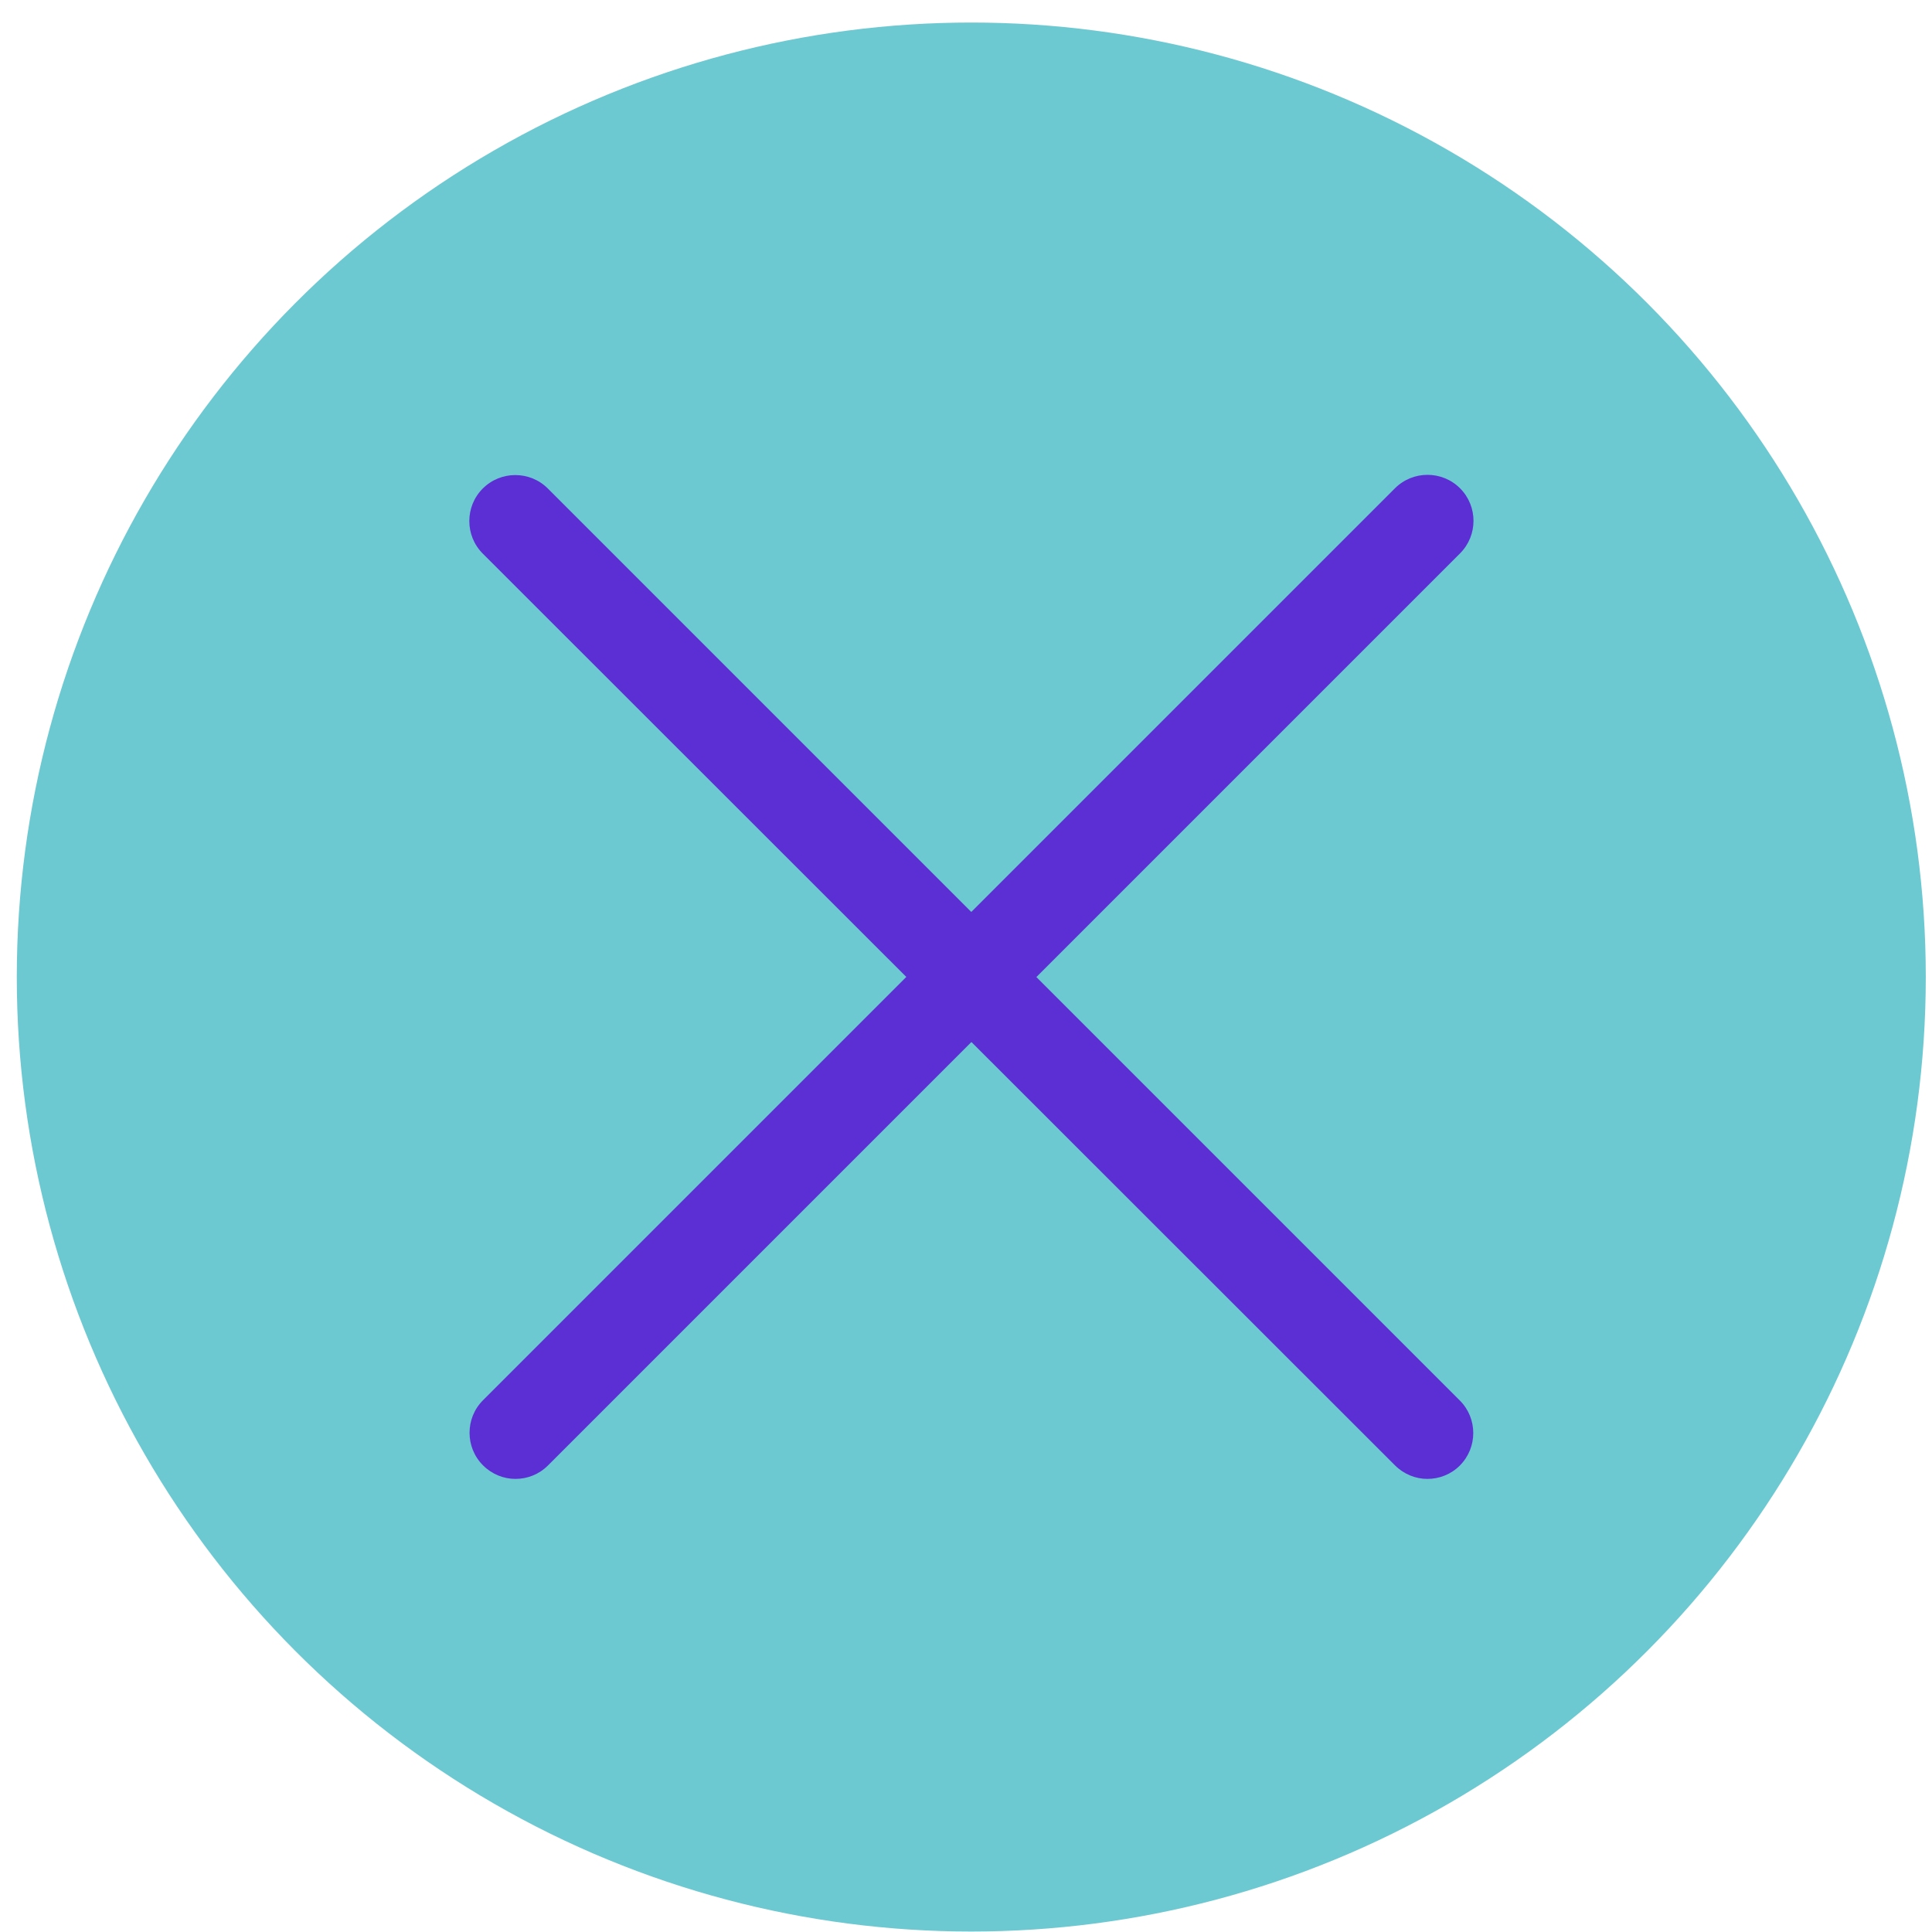
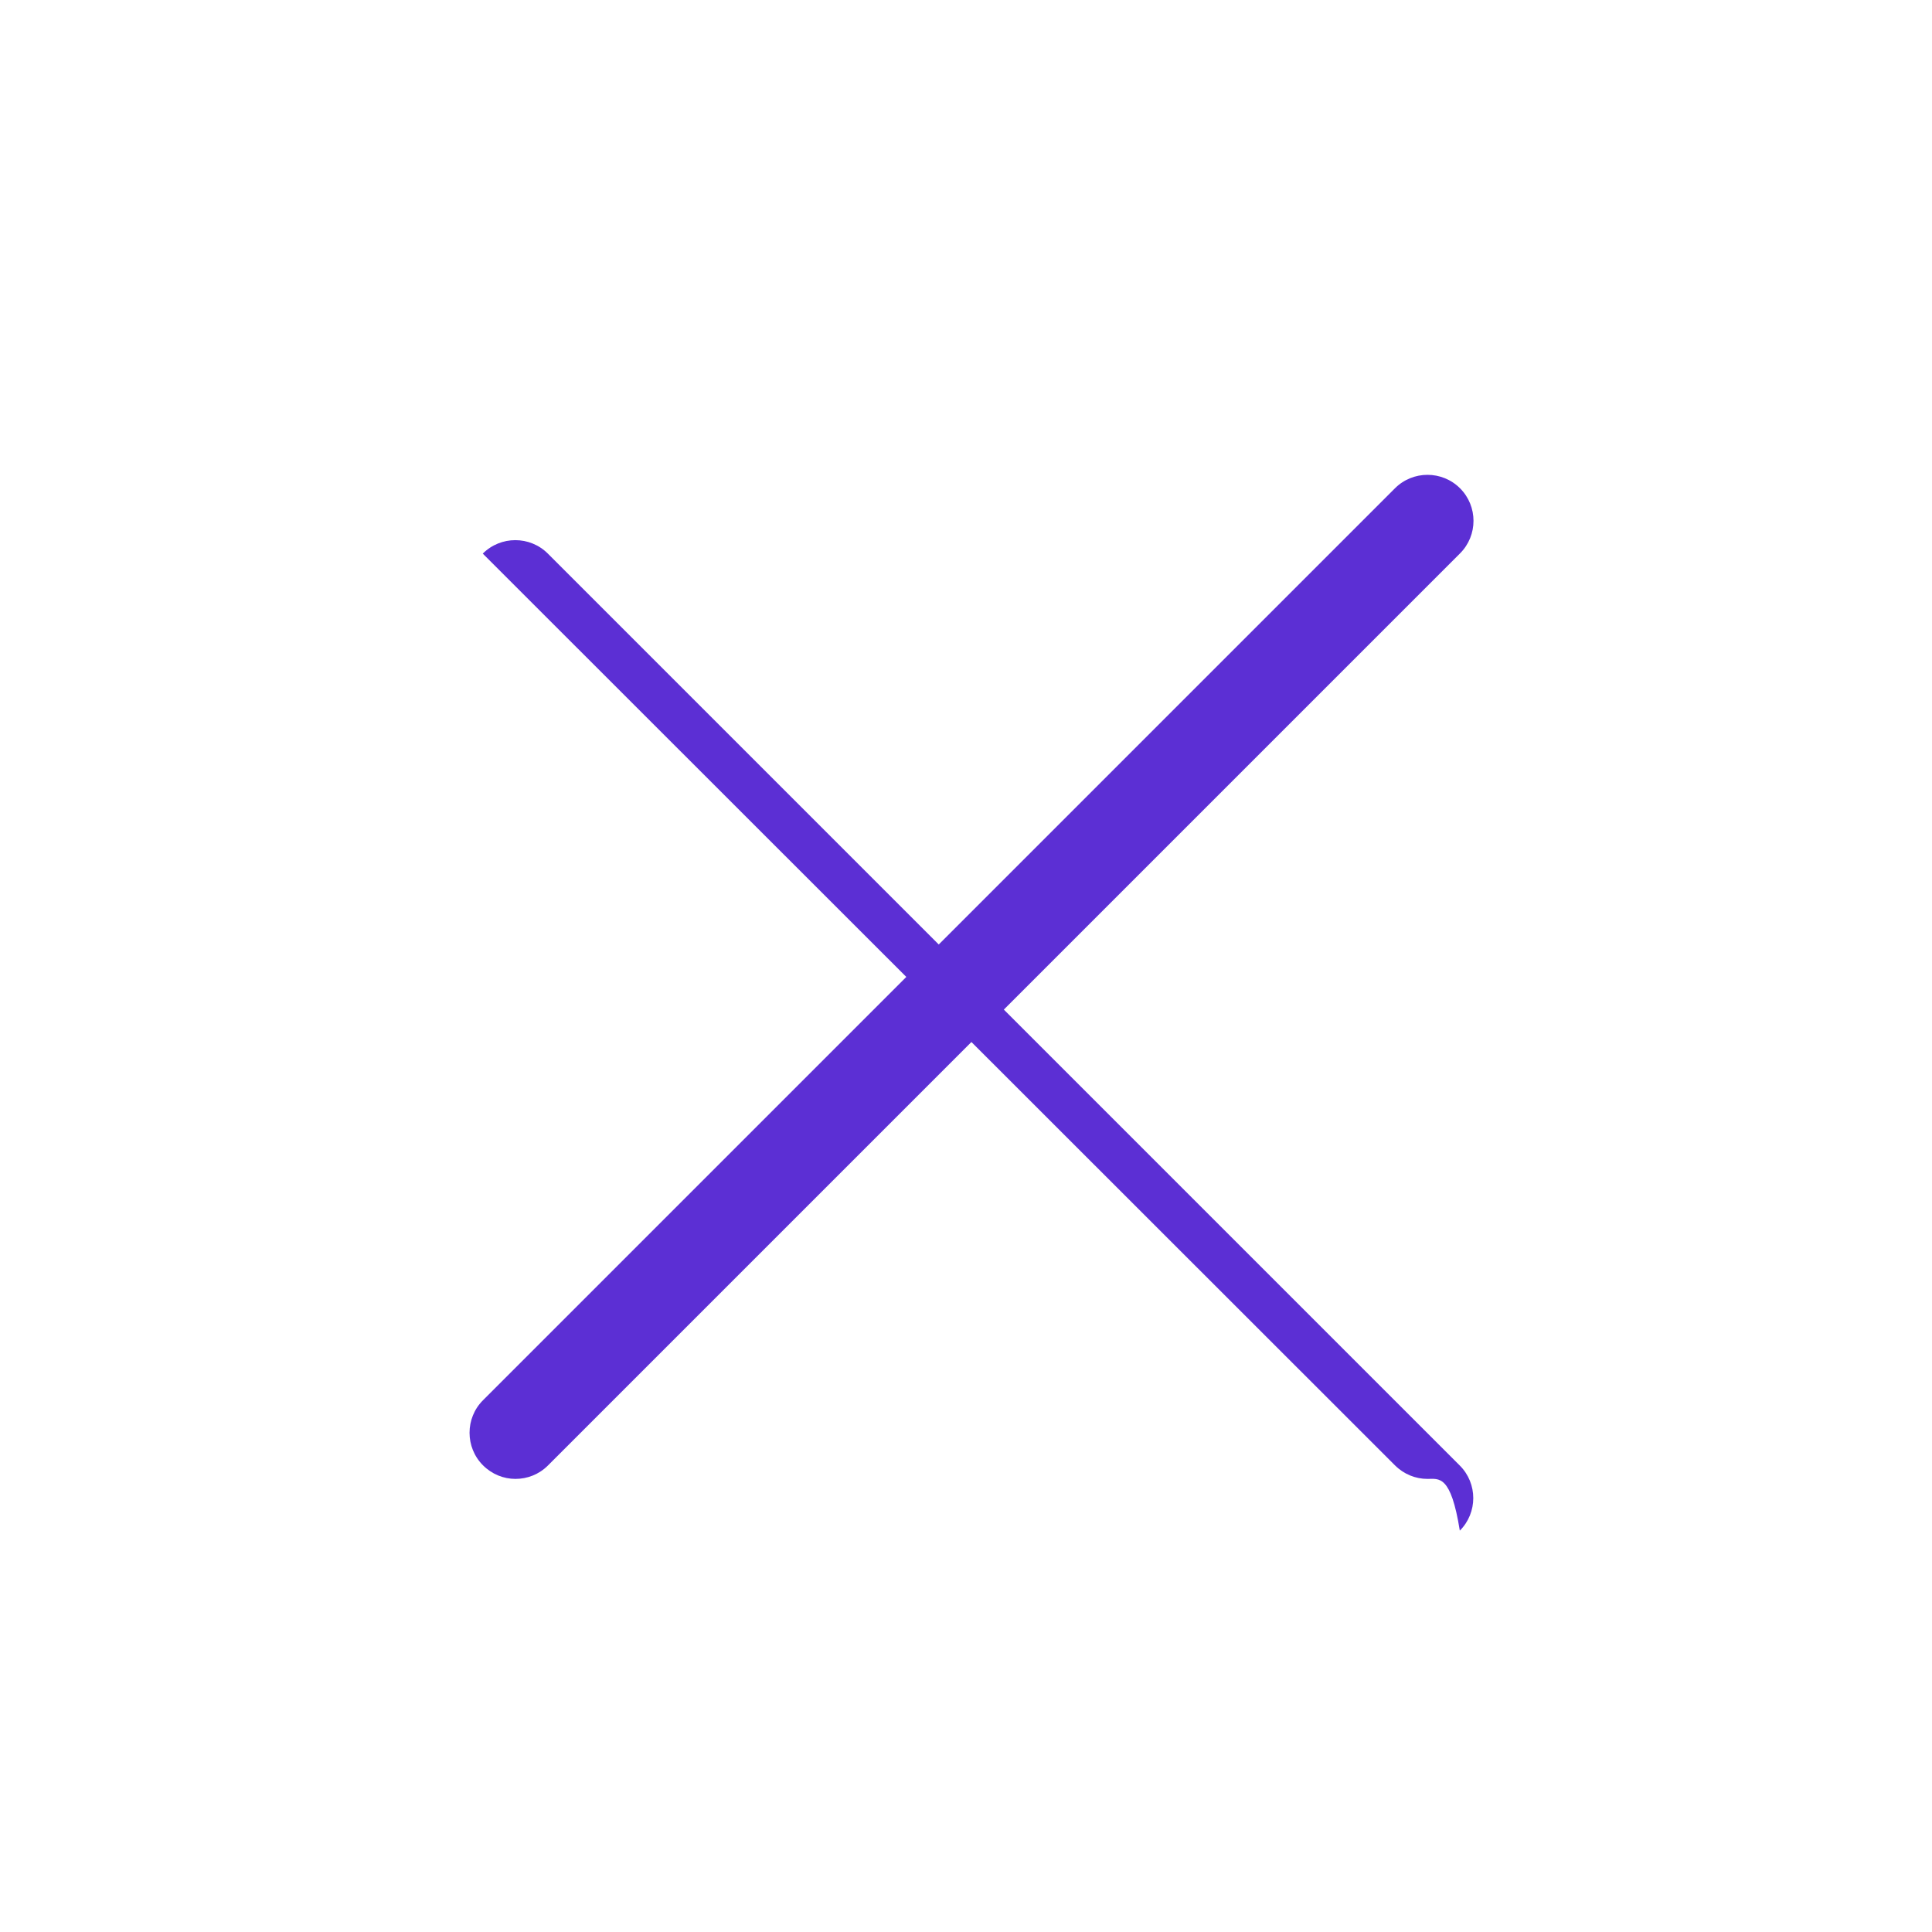
<svg xmlns="http://www.w3.org/2000/svg" version="1.1" id="Calque_1" x="0px" y="0px" viewBox="0 0 84 84" style="enable-background:new 0 0 84 84;" xml:space="preserve">
  <style type="text/css">
	.st0{fill:#6CC9D1;}
	.st1{fill:#5C2FD4;}
</style>
-   <circle class="st0" cx="42.23" cy="42.48" r="41.5" />
  <g>
-     <path class="st1" d="M62.06,64.3c-0.51,0-1.02-0.2-1.41-0.59L20.99,24.07c-0.78-0.78-0.78-2.05,0-2.83c0.78-0.78,2.05-0.78,2.83,0   l39.65,39.65c0.78,0.78,0.78,2.05,0,2.83C63.08,64.11,62.57,64.3,62.06,64.3z" />
+     <path class="st1" d="M62.06,64.3c-0.51,0-1.02-0.2-1.41-0.59L20.99,24.07c0.78-0.78,2.05-0.78,2.83,0   l39.65,39.65c0.78,0.78,0.78,2.05,0,2.83C63.08,64.11,62.57,64.3,62.06,64.3z" />
    <path class="st1" d="M22.41,64.3c-0.51,0-1.02-0.2-1.41-0.59c-0.78-0.78-0.78-2.05,0-2.83l39.65-39.65c0.78-0.78,2.05-0.78,2.83,0   c0.78,0.78,0.78,2.05,0,2.83L23.82,63.72C23.43,64.11,22.92,64.3,22.41,64.3z" />
  </g>
</svg>